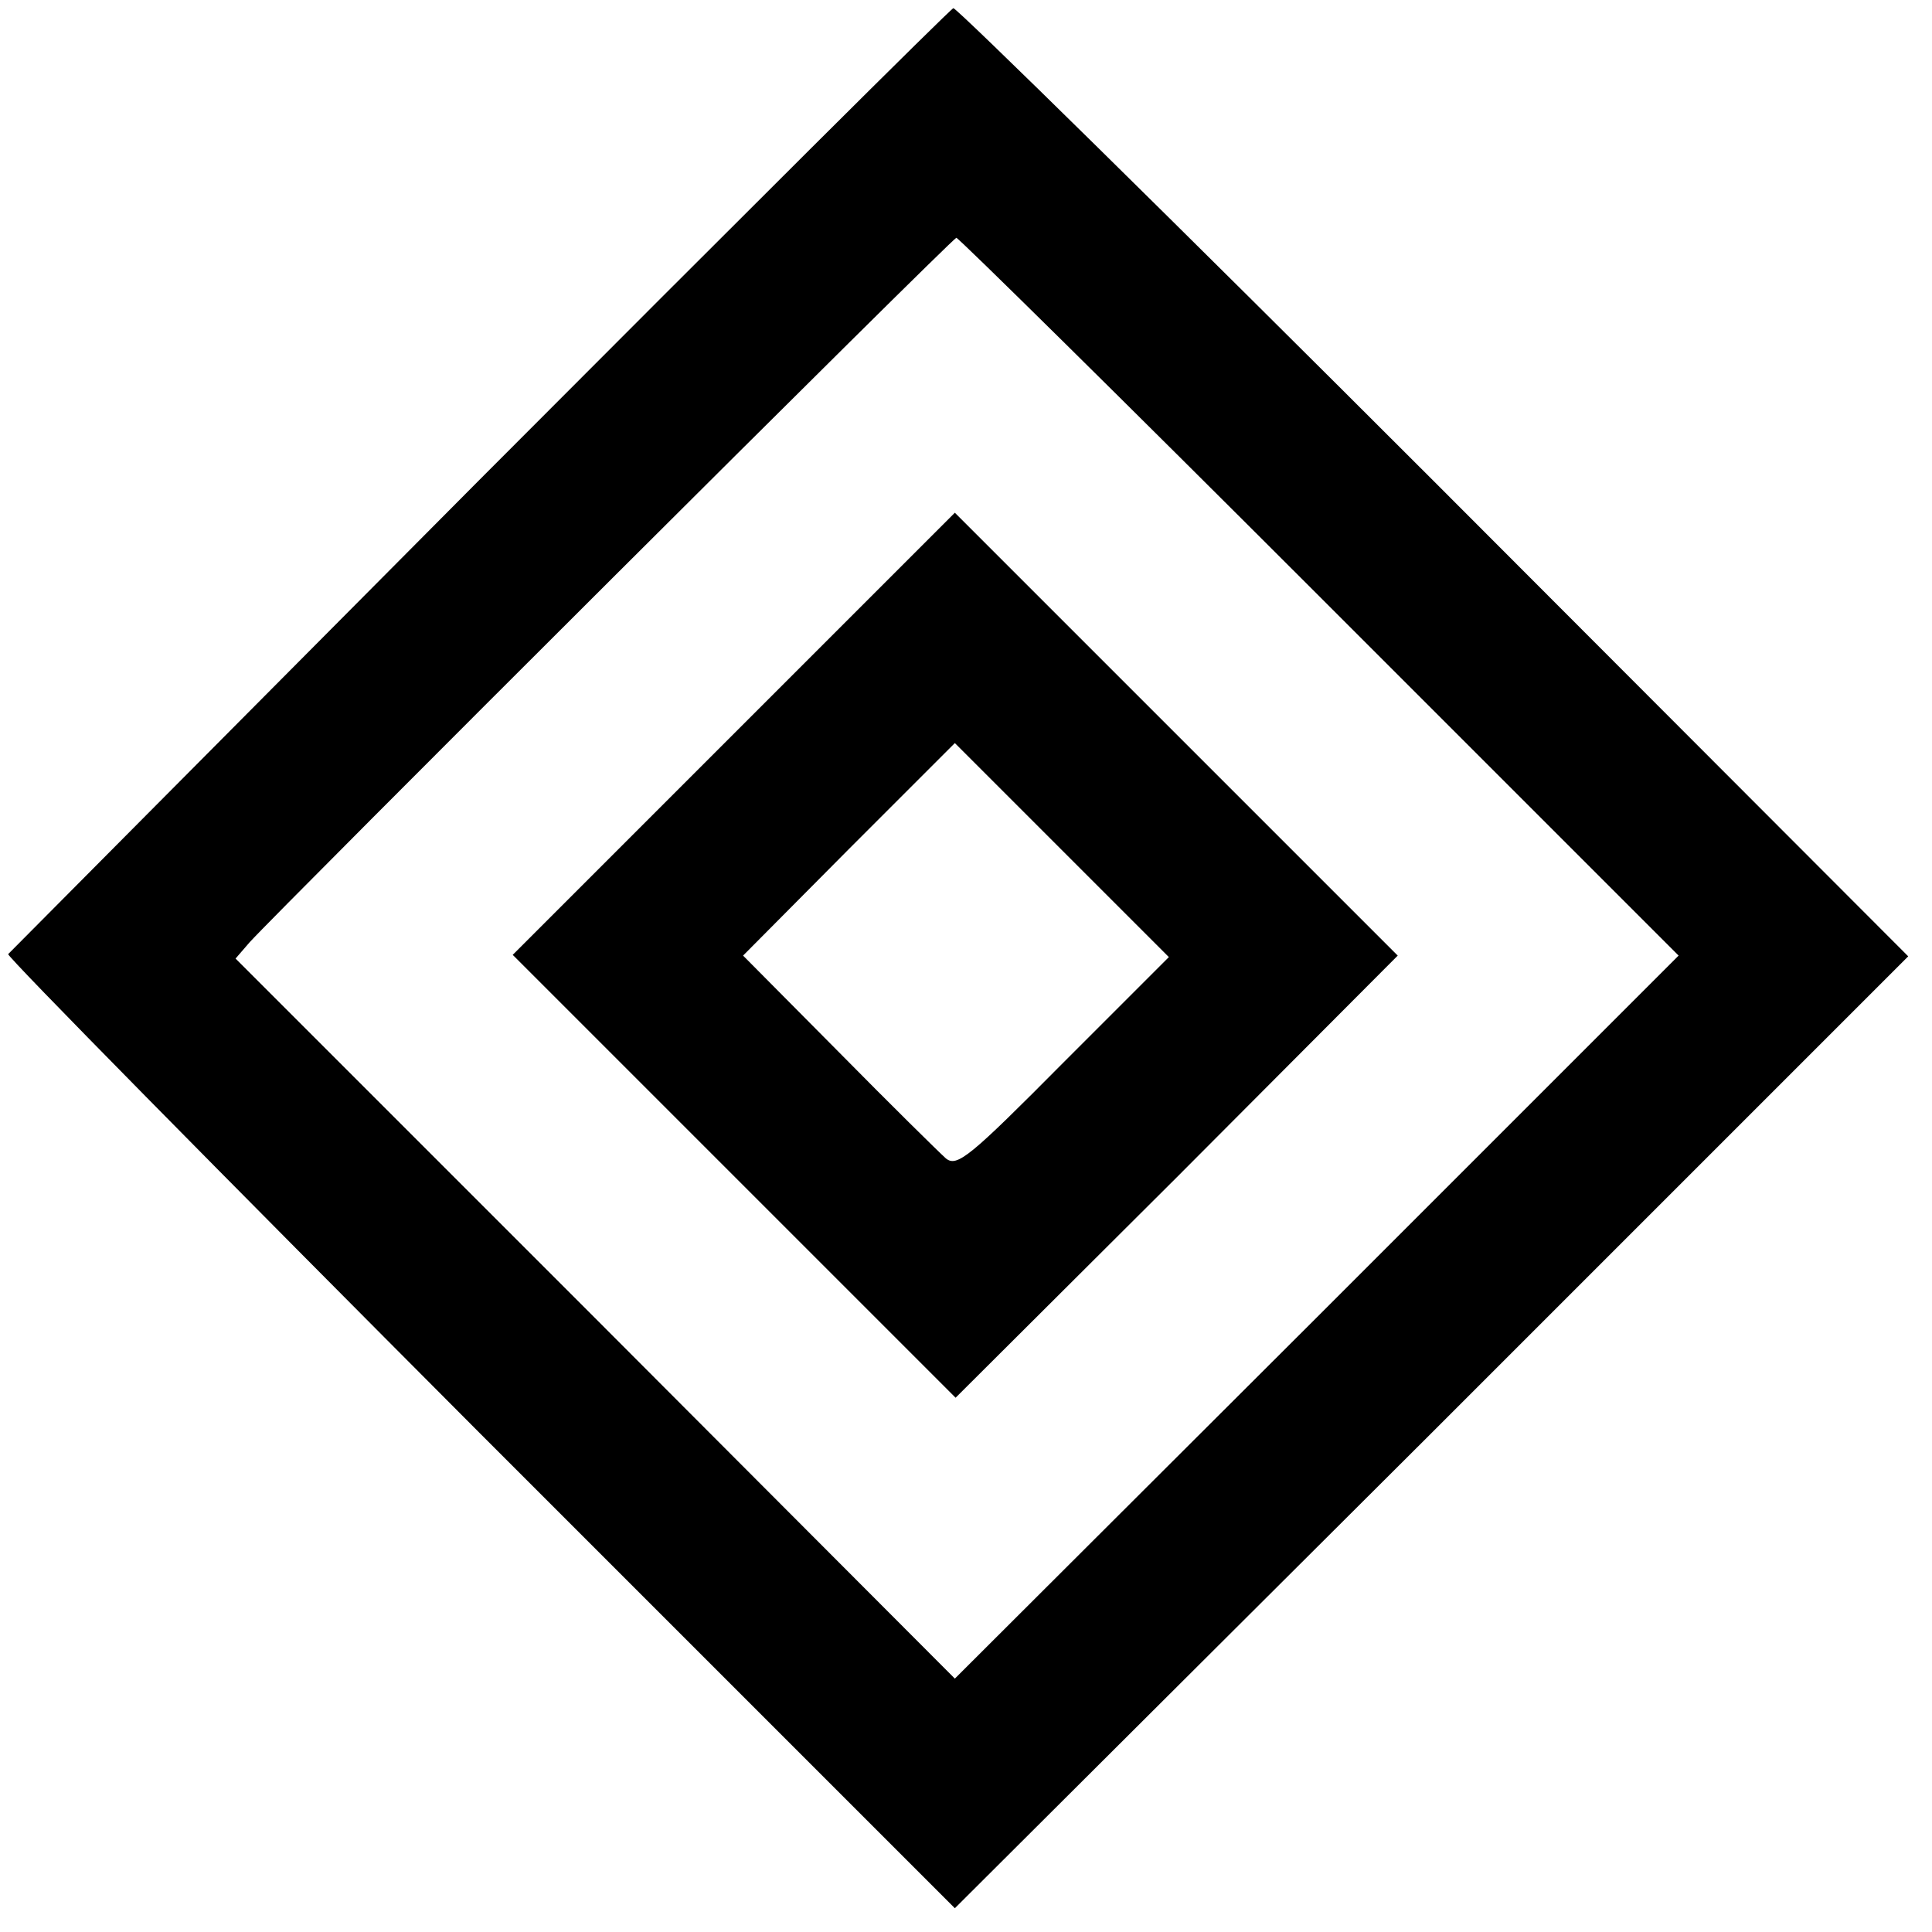
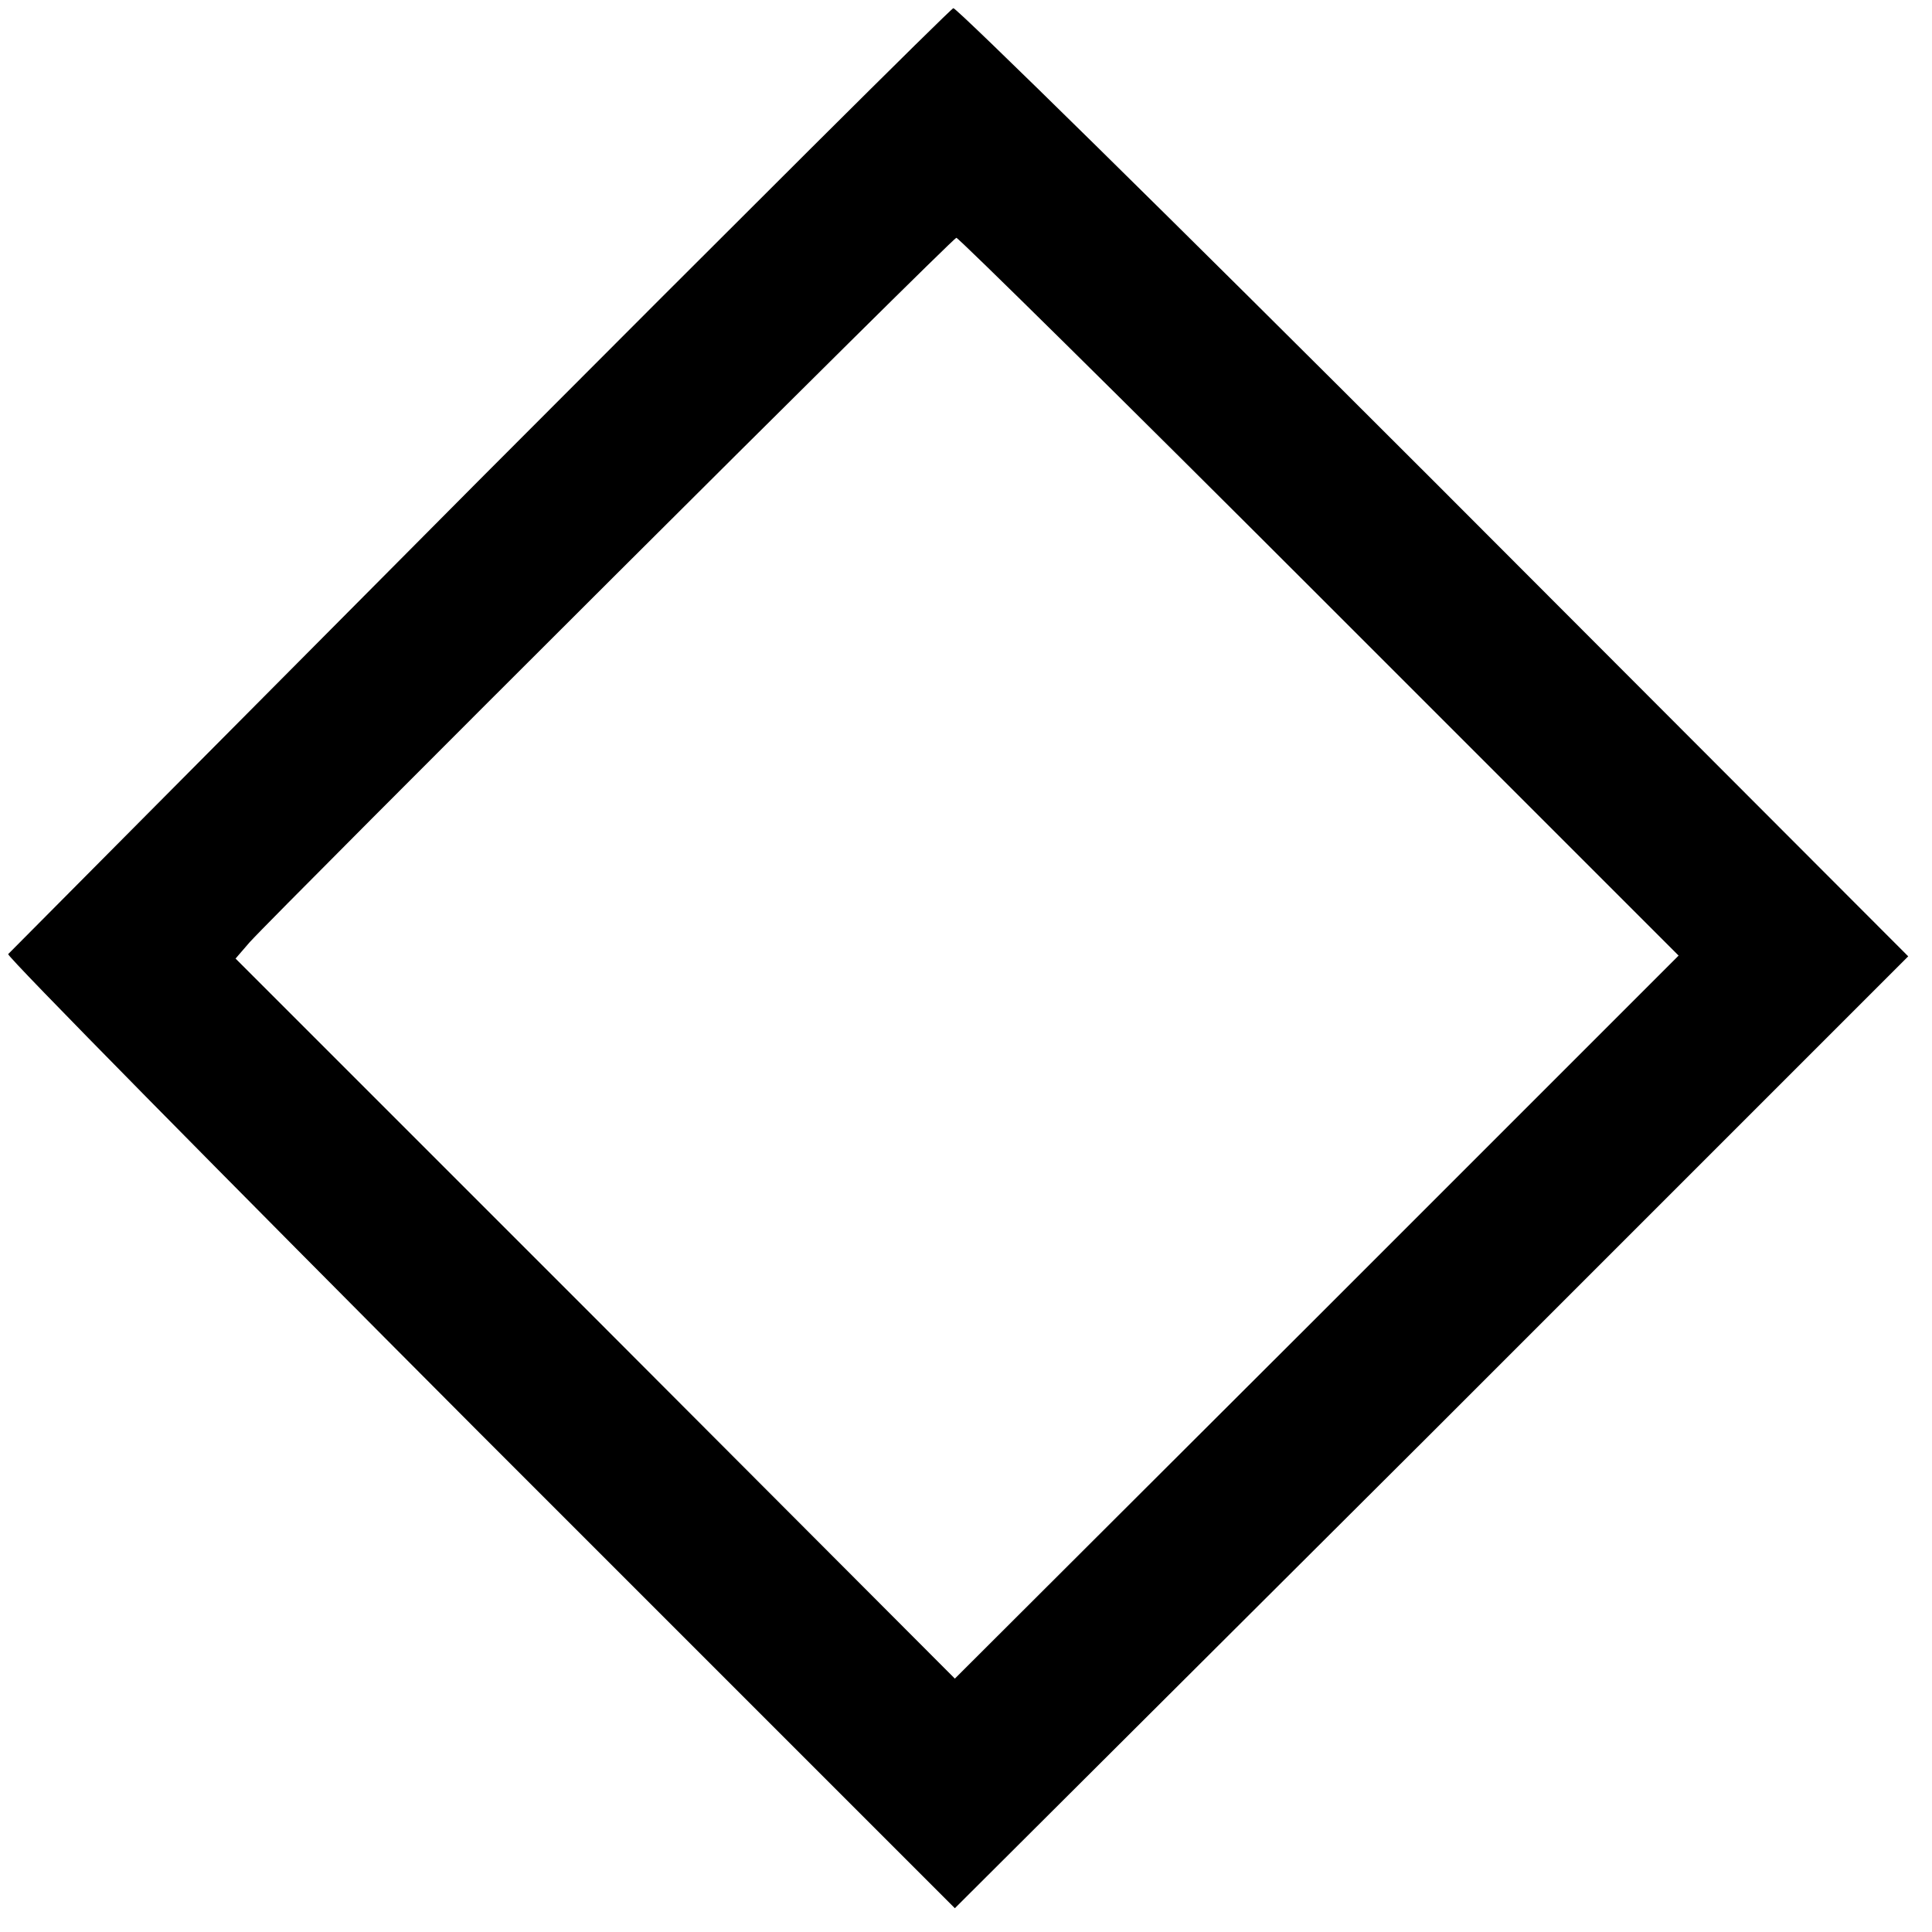
<svg xmlns="http://www.w3.org/2000/svg" version="1.0" width="260pt" height="260pt" viewBox="0 0 260 260" preserveAspectRatio="xMidYMid meet">
  <g transform="translate(0,260) scale(0.1,-0.1)" fill="#000000" stroke="none">
    <path d="M645 1954 c-347 -349 -632 -636 -634 -638 -2 -3 284 -293 635 -645 l639 -639 642 640 641 641 -638 639 c-351 351 -642 637 -647 637 -4 -1 -291 -287 -638 -635z m1131 -157 l483 -483 -487 -487 -487 -486 -484 485 -484 484 19 22 c39 43 946 948 951 948 3 0 223 -217 489 -483z" />
-     <path d="M987 1612 l-297 -297 298 -298 298 -298 298 297 297 298 -298 298 c-164 164 -298 298 -298 298 0 0 -134 -134 -298 -298z m442 -156 l144 -144 -142 -142 c-126 -127 -143 -141 -158 -129 -9 8 -74 72 -145 144 l-128 129 142 143 c79 79 143 143 143 143 0 0 65 -65 144 -144z" />
  </g>
</svg>